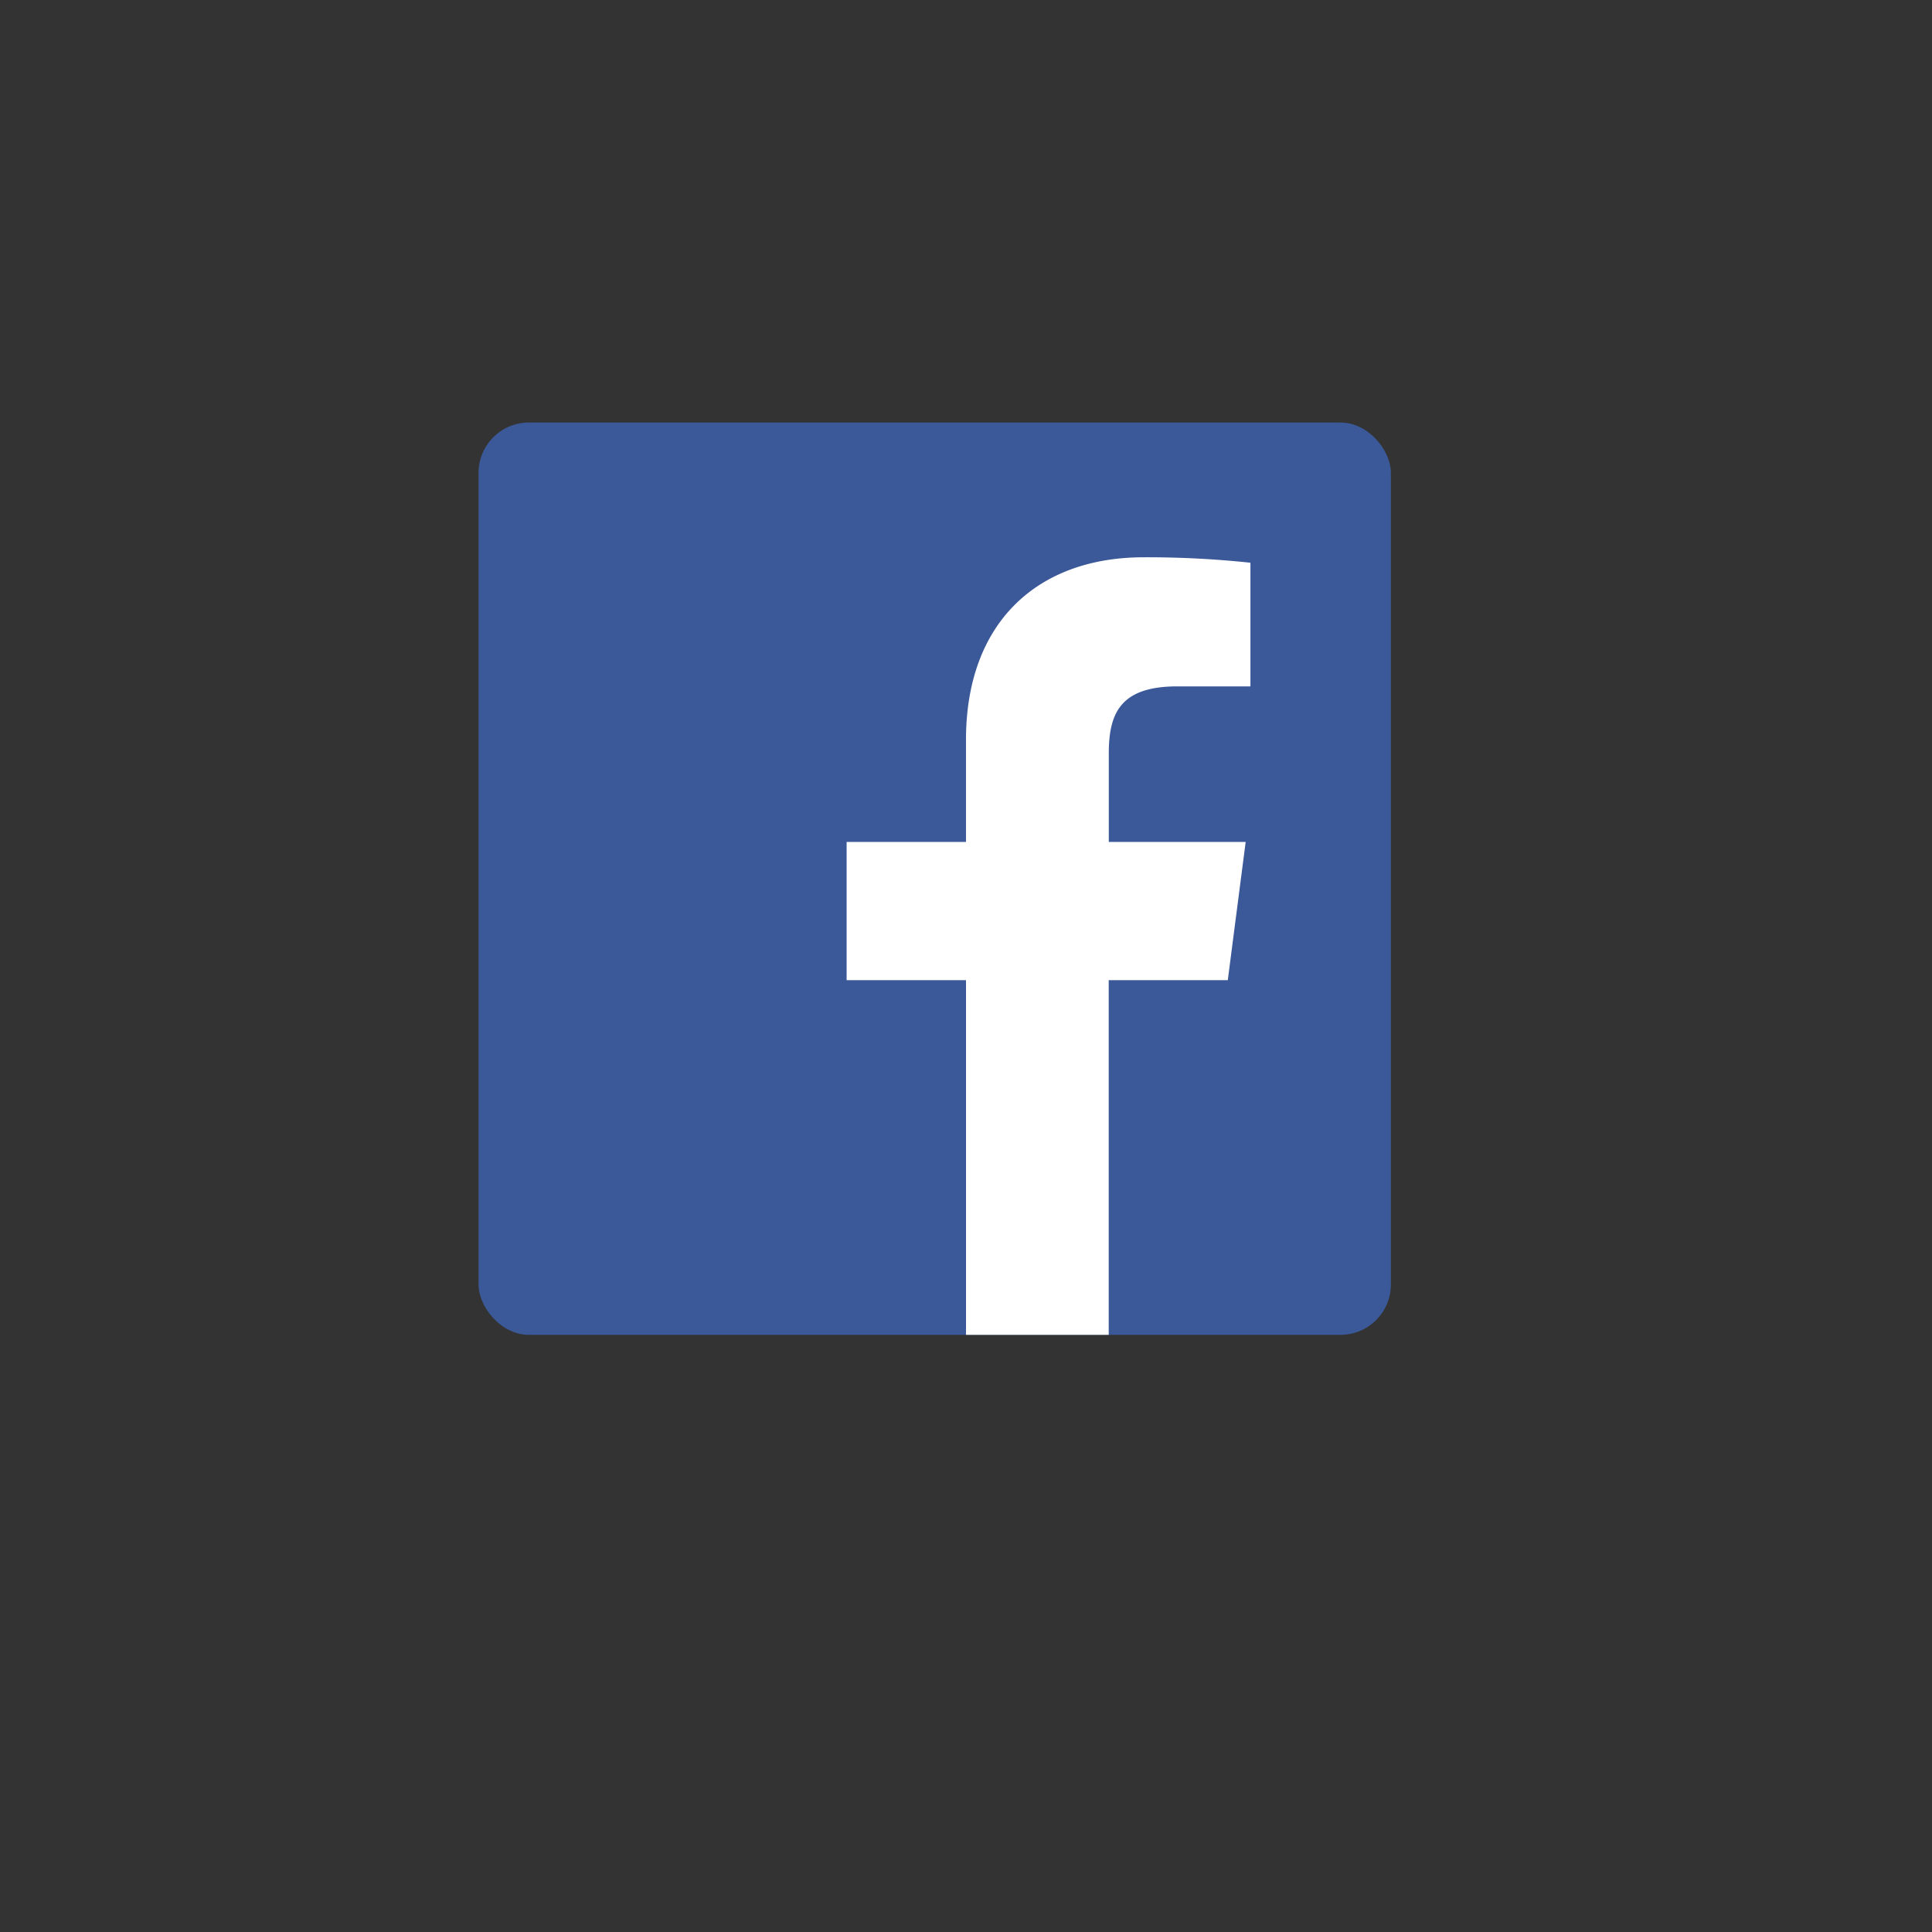
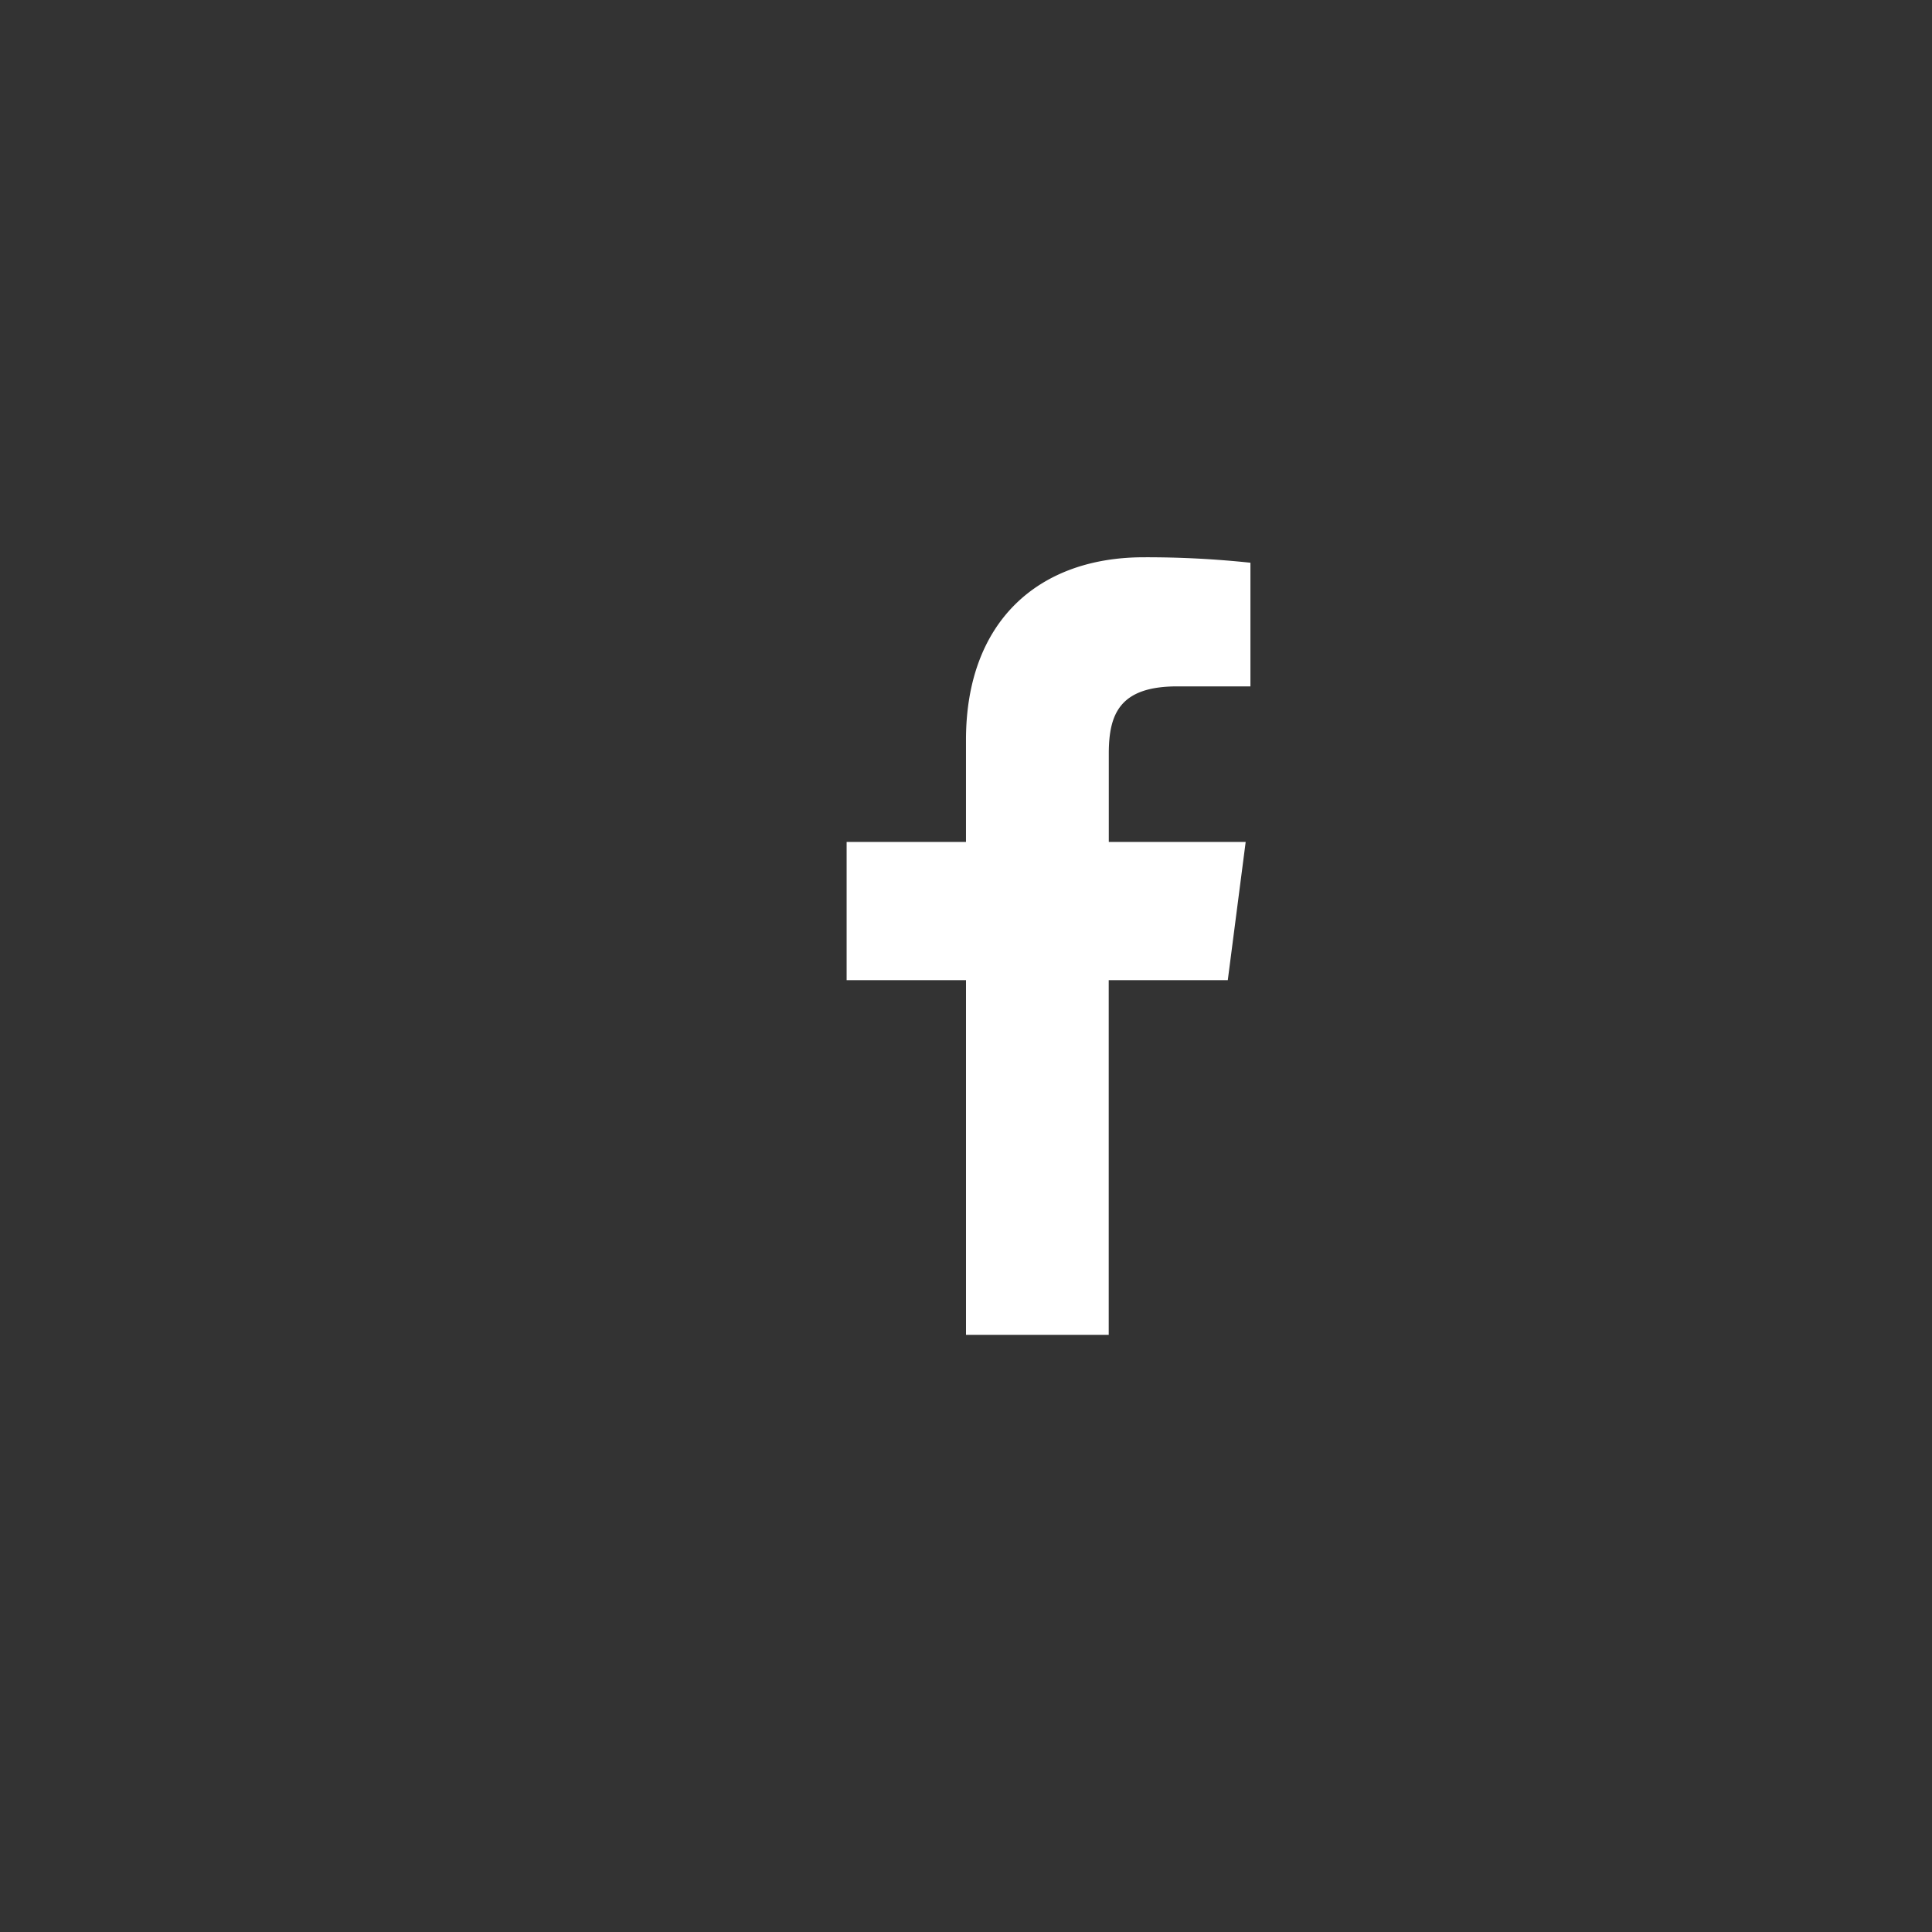
<svg xmlns="http://www.w3.org/2000/svg" viewBox="0 0 108 108">
  <rect x="0" y="0" width="108" height="108" fill="#333333" stroke="none" />
  <defs>
    <style>
      .cls-1 {
        clip-path: url(#clip-Facebook_RGB);
      }

      .cls-2 {
        fill: #3b5999;
      }

      .cls-3 {
        fill: #fff;
      }
    </style>
    <clipPath id="clip-Facebook_RGB">
      <rect width="108" height="108" />
    </clipPath>
  </defs>
  <g id="Facebook_RGB" class="cls-1">
    <g id="Layer_1" data-name="Layer 1" transform="translate(-552)">
      <g id="Group_63" data-name="Group 63">
-         <rect id="Blue" class="cls-2" width="51" height="51" rx="2.815" transform="translate(578.751 23.619)" />
        <path id="f" class="cls-3" d="M613.978,74.619V54.792h6.656l1-7.727h-7.652V42.131c0-2.237.622-3.762,3.83-3.762H621.9V31.457a54.72,54.72,0,0,0-5.963-.305c-5.9,0-9.938,3.6-9.938,10.214v5.7h-6.672v7.727H606V74.619Z" />
      </g>
    </g>
  </g>
</svg>